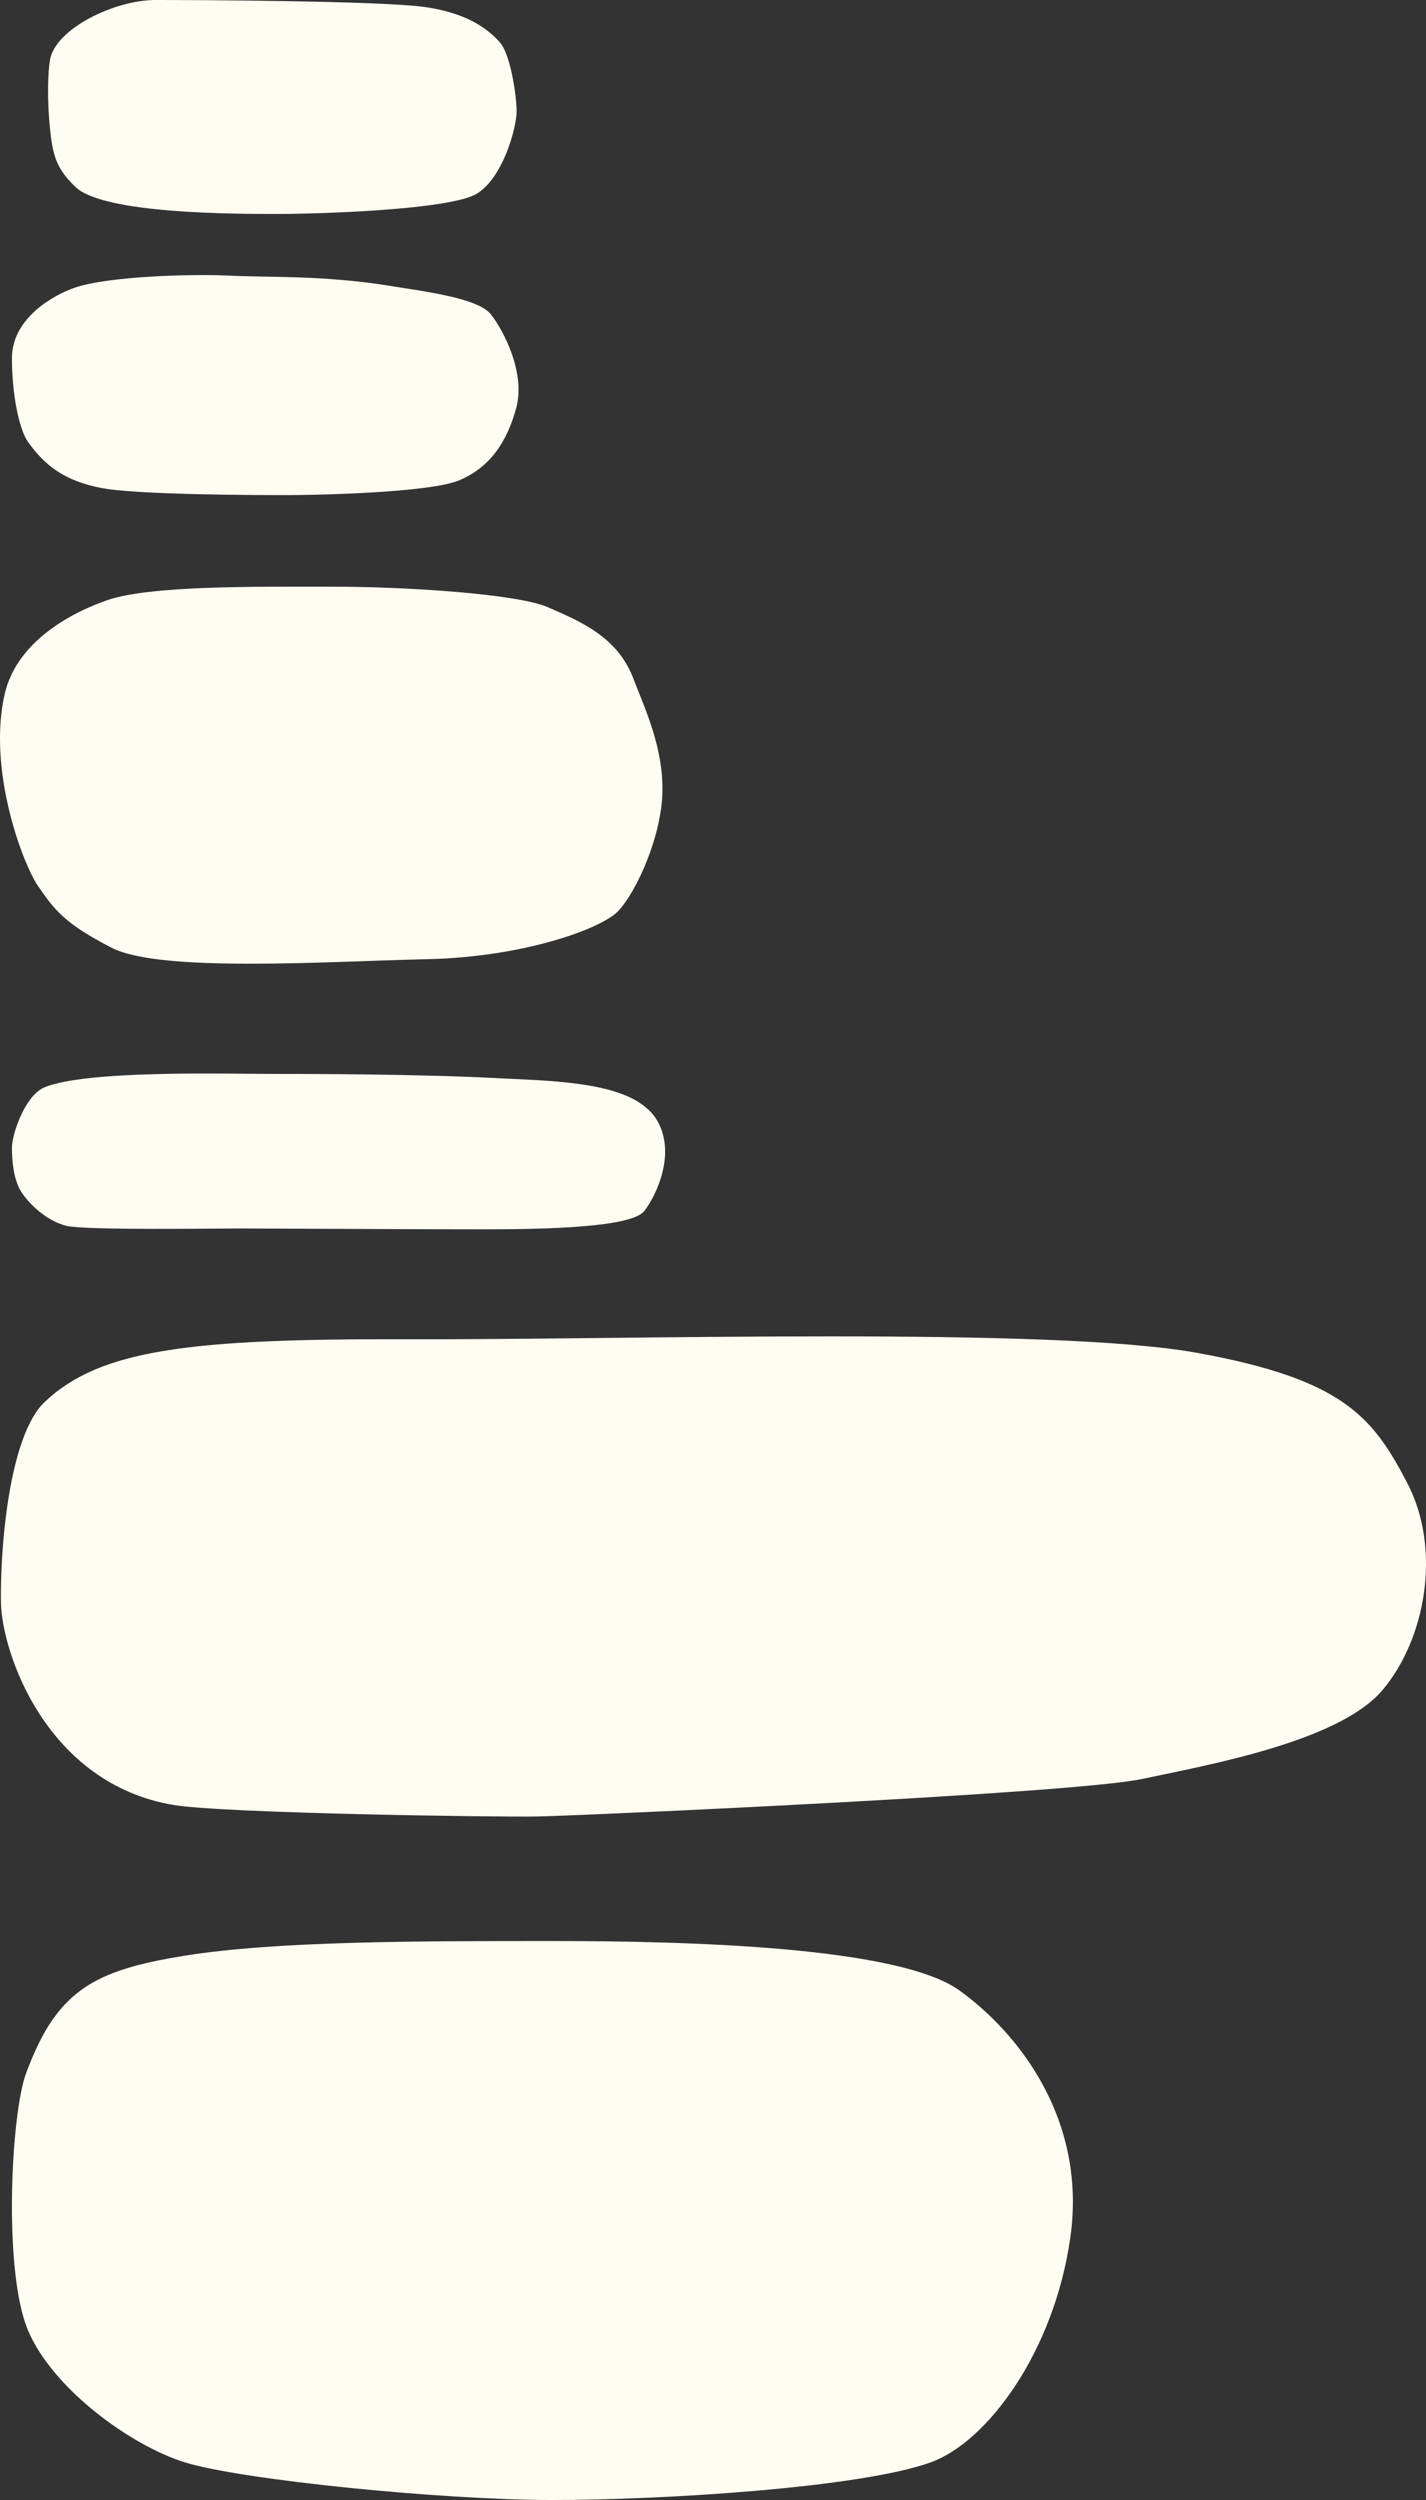
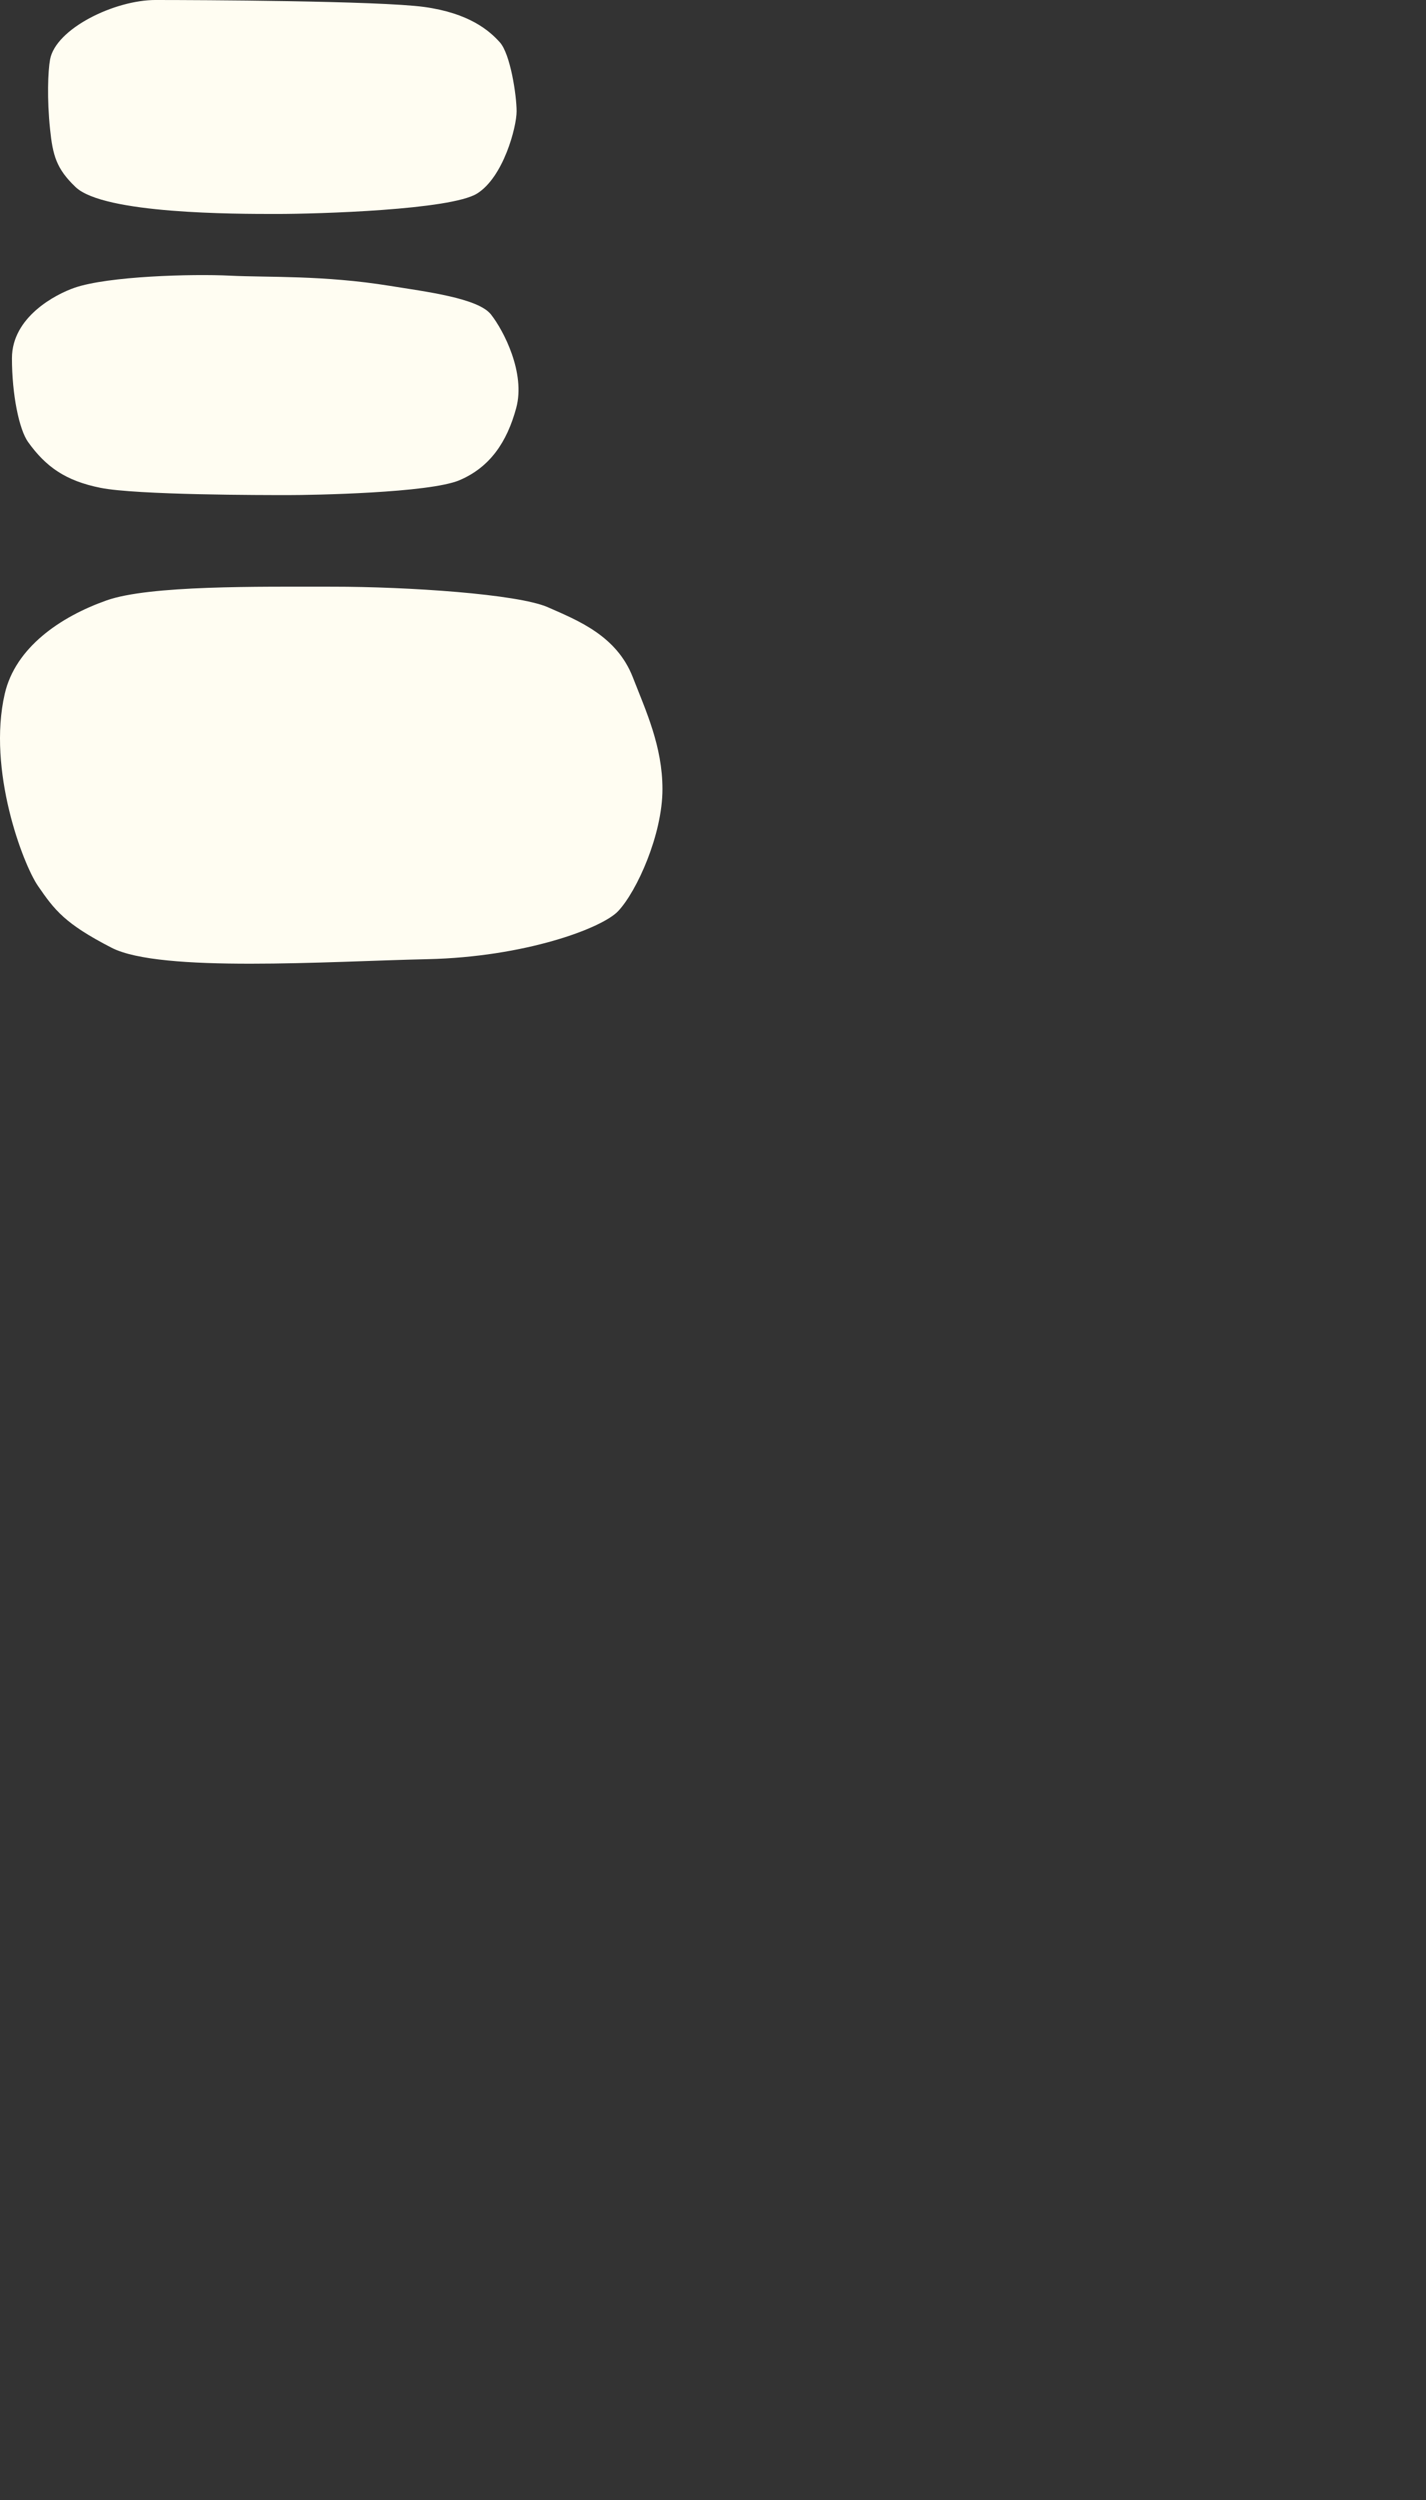
<svg xmlns="http://www.w3.org/2000/svg" id="Layer_1" data-name="Layer 1" viewBox="0 0 451.284 790.835">
  <rect x="0" y="0" width="451.284" height="790.835" fill="#333333" stroke="none" />
  <defs>
    <style>
      .cls-1 {
        fill: #fffdf2;
      }
    </style>
  </defs>
  <title>bubbles</title>
  <path class="cls-1" d="M77.877,14.055c13.093,0,70.76.252,84.968,2.2s20.615,7.465,23.958,11.2S192.1,44.284,192.1,49.27s-4.179,20.848-12.536,26.023-50.218,6.448-63.414,6.448-54.7,0-63.62-8.508c-6.116-5.834-7.214-10.041-8.079-18.3-1-9.516-.671-18.408,0-22.053,1.791-9.732,20.337-18.828,33.43-18.828" transform="translate(-28.608 -14.055)" />
-   <path class="cls-1" d="M42.765,457.525c17.581-16.643,46.267-20.035,114.755-19.812s203.552-4.094,249.812,4.273S463,462.15,473.979,483.22s5.718,49.52-7.937,65.561-54.086,23.41-76.156,28.049-178.7,11.623-191.408,11.845-99.277-1-115.033-3.662C43.2,578.2,29.187,536.767,28.911,520.97s2.26-52.466,13.854-63.445" transform="translate(-28.608 -14.055)" />
-   <path class="cls-1" d="M36.86,669.909c9.683-26.178,21.292-32.541,50.165-37.191s73.346-4.651,116.432-4.651,109.6,1.762,128.834,15.664,40.264,41.346,35.043,78.125c-5.111,36-26.137,64.561-44.1,71.084C301,801.02,238.4,804.889,203.457,804.889S104.911,798.53,86.989,792.94c-16.875-5.261-41.612-23.093-49.5-41.672s-5.445-68.343-.63-81.359" transform="translate(-28.608 -14.055)" />
-   <path class="cls-1" d="M233.666,364.986c-9.443-9.07-32.766-9.07-48.742-9.92-23.2-1.236-58.27-1.3-71.433-1.3s-57.716-1.258-70.866,4.276c-6.136,2.58-10.237,14.878-10.237,18.986,0,3.793.4,10.053,2.975,14.074s8.3,9.315,14.307,10.733c6.06,1.429,46.774.822,54.942.822s56.371.277,76.688.277,47.288-.613,51.246-5.84c3.434-4.537,6.557-12.013,6.557-18.664,0-9.353-5.437-13.447-5.437-13.447" transform="translate(-28.608 -14.055)" />
  <path class="cls-1" d="M30.109,233.544c3.381-14.67,17.588-24.387,32.226-29.564,13.548-4.793,47.93-4.338,71.578-4.338s58.563,2.312,68.086,6.506,21.765,9.009,26.884,22.166c4.129,10.607,9.373,21.828,9.373,35.376,0,14.354-8.079,32.278-14.038,38.6-5.091,5.4-29.493,14.5-60.309,15.182-31.527.693-84.53,4.342-99.987-3.615-14.782-7.61-18-11.862-23.275-19.518-4.786-6.941-16.093-36.695-10.538-60.791" transform="translate(-28.608 -14.055)" />
  <path class="cls-1" d="M32.388,127.384c0-13.01,13.74-20.2,19.8-22.3,10.635-3.676,37.157-4.429,49.212-3.828s29.535-.185,50.588,3.225c11.364,1.84,27.913,3.871,31.99,9.041s10.965,18.568,8.012,29.535-8.417,18.836-17.958,22.9-46.651,4.715-54.248,4.715-47.919,0-59.372-2.3c-11.039-2.218-17.277-6.631-22.9-14.467-2.864-3.988-5.123-15.068-5.123-26.521" transform="translate(-28.608 -14.055)" />
</svg>